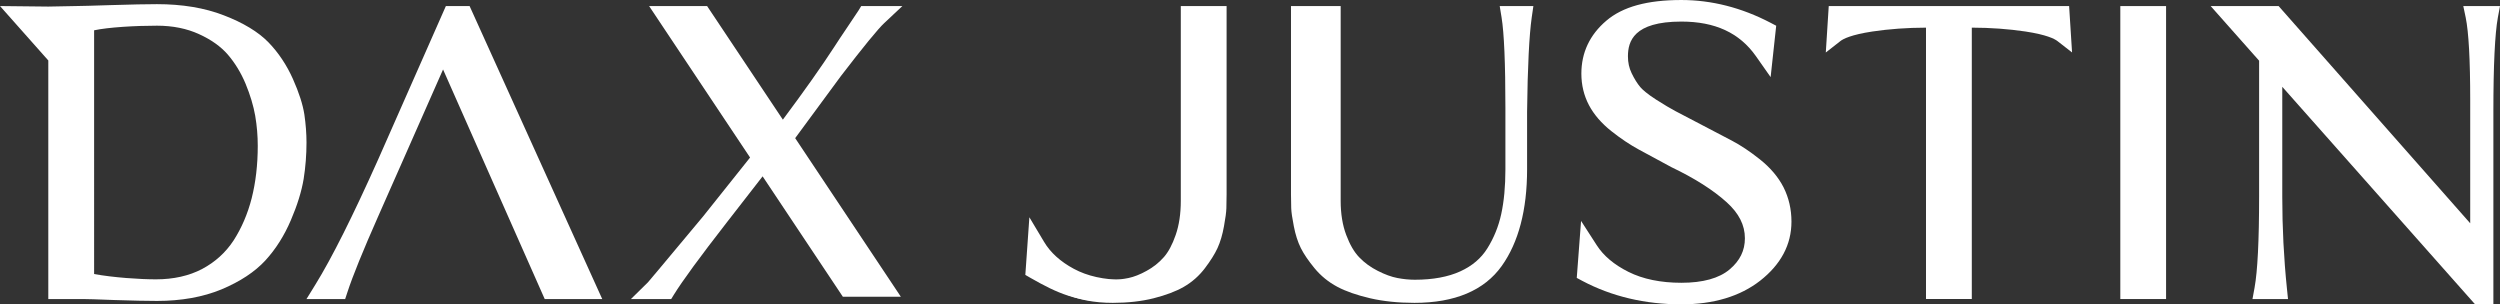
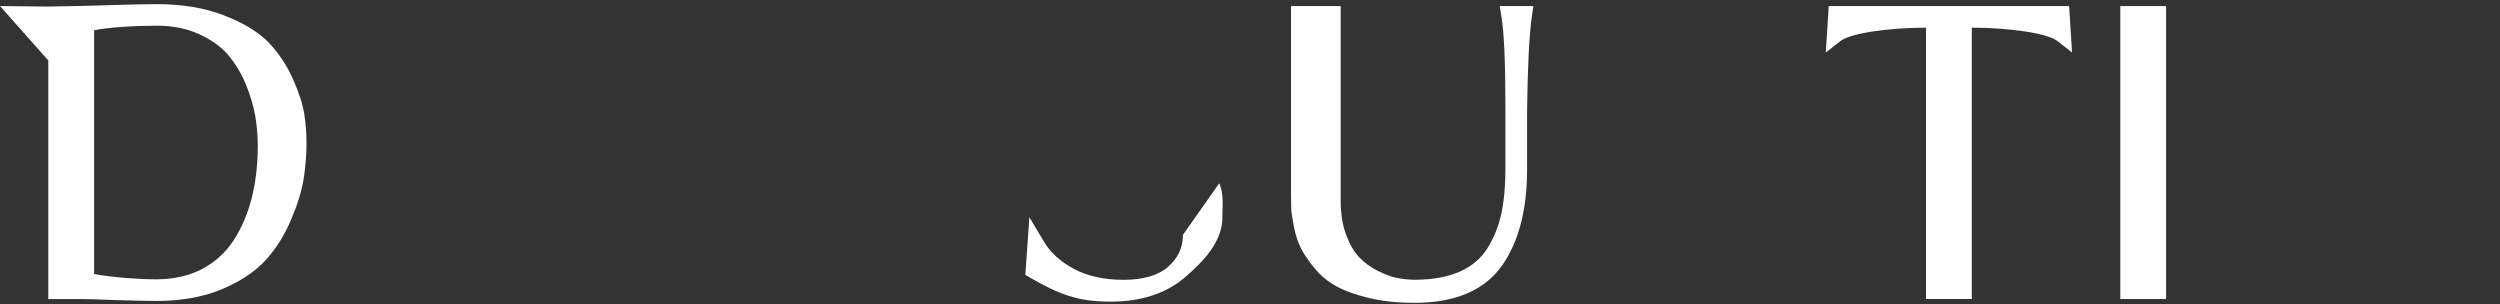
<svg xmlns="http://www.w3.org/2000/svg" id="b" data-name="Layer 2" width="325.963" height="39.681" viewBox="0 0 325.963 39.681">
  <rect x="0" y="0" width="325.963" height="39.681" fill="#333333" stroke="none" />
  <g id="c" data-name="Layer 1">
    <g>
      <path d="M158.966,23.902c.64,1.368.409,2.888.409,4.524,0,3.028-2.403,5.643-4.938,7.787-2.458,2.068-5.692,3.117-9.63,3.117-4.436,0-6.837-1.037-10.438-3.092l-.681-.394.527-7.514,1.913,3.2c.829,1.4,2.138,2.583,3.879,3.518,1.765.954,3.944,1.438,6.468,1.438,2.63,0,4.62-.592,5.905-1.769,1.25-1.139,1.86-2.475,1.86-4.097" fill="#fff" />
      <g>
-         <path d="M64.575,24.433l6.447,14.557h7.5L61.23.793h-3.096l-8.842,20.029c-3.289,7.354-6.035,12.833-8.175,16.293l-1.156,1.875h5.044l.296-.9c.681-2.088,2.037-5.429,4.032-9.933l1.645-3.724,1.245-2.812,5.546-12.562,5.56,12.562,1.245,2.812Z" fill="#fff" />
-         <path d="M103.678,18.01l13.781,20.684h-7.562l-10.464-15.701-4.695,6.039c-3.451,4.435-5.764,7.593-6.879,9.398l-.345.56h-5.25l2.219-2.183c.111-.126,1.232-1.441,7.177-8.574l6.137-7.693L84.636.793h7.562l9.875,14.808c2.803-3.755,5.075-6.97,6.75-9.555.333-.522.911-1.397,1.758-2.648,1.104-1.636,1.32-1.969,1.361-2.038l.345-.566h5.366l-2.353,2.208c-.818.761-2.721,3.089-5.658,6.913-3.042,4.139-5.039,6.844-5.962,8.096Z" fill="#fff" />
        <path d="M199.93.793l-.211,1.447c-.332,2.328-.543,6.473-.609,12.311v7.536c0,5.29-1.116,9.524-3.311,12.6-2.28,3.183-6.104,4.8-11.375,4.8-2.129,0-4.071-.201-5.778-.598-1.725-.403-3.16-.9-4.27-1.491-1.164-.617-2.171-1.441-2.998-2.447-.796-.975-1.375-1.824-1.767-2.604-.398-.799-.706-1.755-.917-2.856-.211-1.063-.32-1.831-.338-2.346-.018-.453-.03-1.057-.03-1.799V.793h6.478v25.389c0,1.68.241,3.177.724,4.454.47,1.258,1.043,2.246,1.701,2.919.682.711,1.496,1.302,2.413,1.761.935.478,1.797.786,2.551.931.784.151,1.556.226,2.28.226,2.358,0,4.355-.371,5.947-1.101,1.544-.711,2.696-1.692,3.51-2.994.85-1.359,1.46-2.862,1.809-4.473.362-1.661.543-3.617.543-5.819v-7.995c0-5.819-.169-9.801-.501-11.826l-.241-1.472h4.391Z" fill="#fff" />
-         <path d="M134.606,34.687c2.102,3.183,5.626,4.8,10.486,4.8,1.963,0,3.753-.201,5.326-.598,1.59-.403,2.913-.9,3.936-1.491,1.073-.617,2.002-1.441,2.763-2.447.734-.975,1.268-1.824,1.629-2.604.367-.799.65-1.755.845-2.856.195-1.063.295-1.831.311-2.346.017-.453.028-1.057.028-1.799V.793s-5.971,0-5.971,0v25.389c0,1.68-.222,3.177-.667,4.454-.434,1.258-.962,2.246-1.568,2.919-.628.711-1.379,1.302-2.224,1.761-.862.478-1.657.786-2.352.931-.723.151-1.434.226-2.102.226-2.174,0-4.014-.371-5.482-1.101" fill="#fff" />
-         <path d="M233.58,28.899c0,2.994-1.377,5.58-4.081,7.7-2.622,2.044-6.071,3.082-10.273,3.082-4.732,0-9.072-1.025-12.913-3.057l-.727-.39.562-7.429,2.041,3.164c.884,1.384,2.281,2.554,4.138,3.479,1.883.944,4.208,1.422,6.899,1.422,2.805,0,4.928-.585,6.299-1.749,1.333-1.126,1.984-2.447,1.984-4.051,0-1.717-.777-3.252-2.369-4.693-1.756-1.592-4.182-3.133-7.221-4.586l-4.258-2.302c-1.143-.623-2.344-1.422-3.563-2.39-1.295-1.025-2.274-2.164-2.919-3.384-.657-1.246-.992-2.629-.992-4.114,0-2.743,1.093-5.064,3.254-6.901,2.129-1.818,5.332-2.699,9.786-2.699,3.936,0,7.84.994,11.606,2.957l.758.396-.727,6.7-1.927-2.743c-2.135-3.026-5.307-4.498-9.71-4.498-6.242,0-6.968,2.592-6.968,4.542,0,.799.158,1.516.48,2.183.354.736.739,1.352,1.137,1.824.272.315.847.849,2.053,1.623,1.042.661,1.889,1.17,2.514,1.497l7.379,3.862c1.137.598,2.363,1.415,3.652,2.441,1.365,1.088,2.401,2.315,3.077,3.642.682,1.353,1.03,2.856,1.03,4.473Z" fill="#fff" />
        <path d="M270.164,6.838l-1.907-1.485c-.367-.283-1.396-.824-4.17-1.246-2.185-.327-4.537-.497-6.994-.503v35.385h-5.971V3.605c-2.457.006-4.809.176-6.994.503-2.774.422-3.803.962-4.164,1.246l-1.907,1.491.384-6.052h31.341l.384,6.045Z" fill="#fff" />
        <rect x="276.458" y=".793" width="5.966" height="38.197" fill="#fff" />
-         <path d="M325.963.793l-.277,1.478c-.387,2.12-.586,6.247-.586,12.267v25.144h-2.384l-25.141-28.364v14.343c0,4.001.2,8.021.606,11.946l.142,1.384h-4.633l.271-1.478c.393-2.164.593-6.152.593-11.858V7.914l-6.314-7.121h8.859l24.98,28.32V13.053c0-5.253-.2-8.87-.586-10.757l-.316-1.503h4.787Z" fill="#fff" />
        <path d="M39.686,14.94v-.01c-.2-1.285-.694-2.846-1.494-4.634-.818-1.828-1.893-3.439-3.196-4.783-1.332-1.364-3.291-2.549-5.822-3.518-2.492-.968-5.422-1.453-8.704-1.453-.951,0-3.672.04-6.154.128-2.207.069-3.767.119-4.423.119l-3.595.069-6.297-.069,6.297,7.095v31.106h4.471c.599,0,1.902.04,4.09.128,2.026.079,4.699.119,5.612.119,3.158,0,5.983-.504,8.4-1.502,2.435-1.018,4.366-2.292,5.736-3.784,1.351-1.472,2.464-3.241,3.32-5.247.837-1.947,1.398-3.765,1.665-5.375.247-1.561.371-3.152.371-4.743,0-1.176-.095-2.401-.276-3.646ZM32.818,25.839c-.523,2.045-1.322,3.903-2.369,5.524-1.027,1.561-2.397,2.806-4.09,3.705-1.703.899-3.738,1.354-6.031,1.354-2.074,0-5.517-.227-8.057-.692V3.952c1.827-.395,5.318-.603,8.2-.603,2.055,0,3.9.375,5.489,1.107,1.569.711,2.835,1.611,3.748,2.668.932,1.087,1.712,2.362,2.311,3.794.609,1.472,1.027,2.875,1.256,4.17.228,1.334.333,2.658.333,3.933,0,2.451-.266,4.743-.79,6.818Z" fill="#fff" />
      </g>
    </g>
  </g>
</svg>